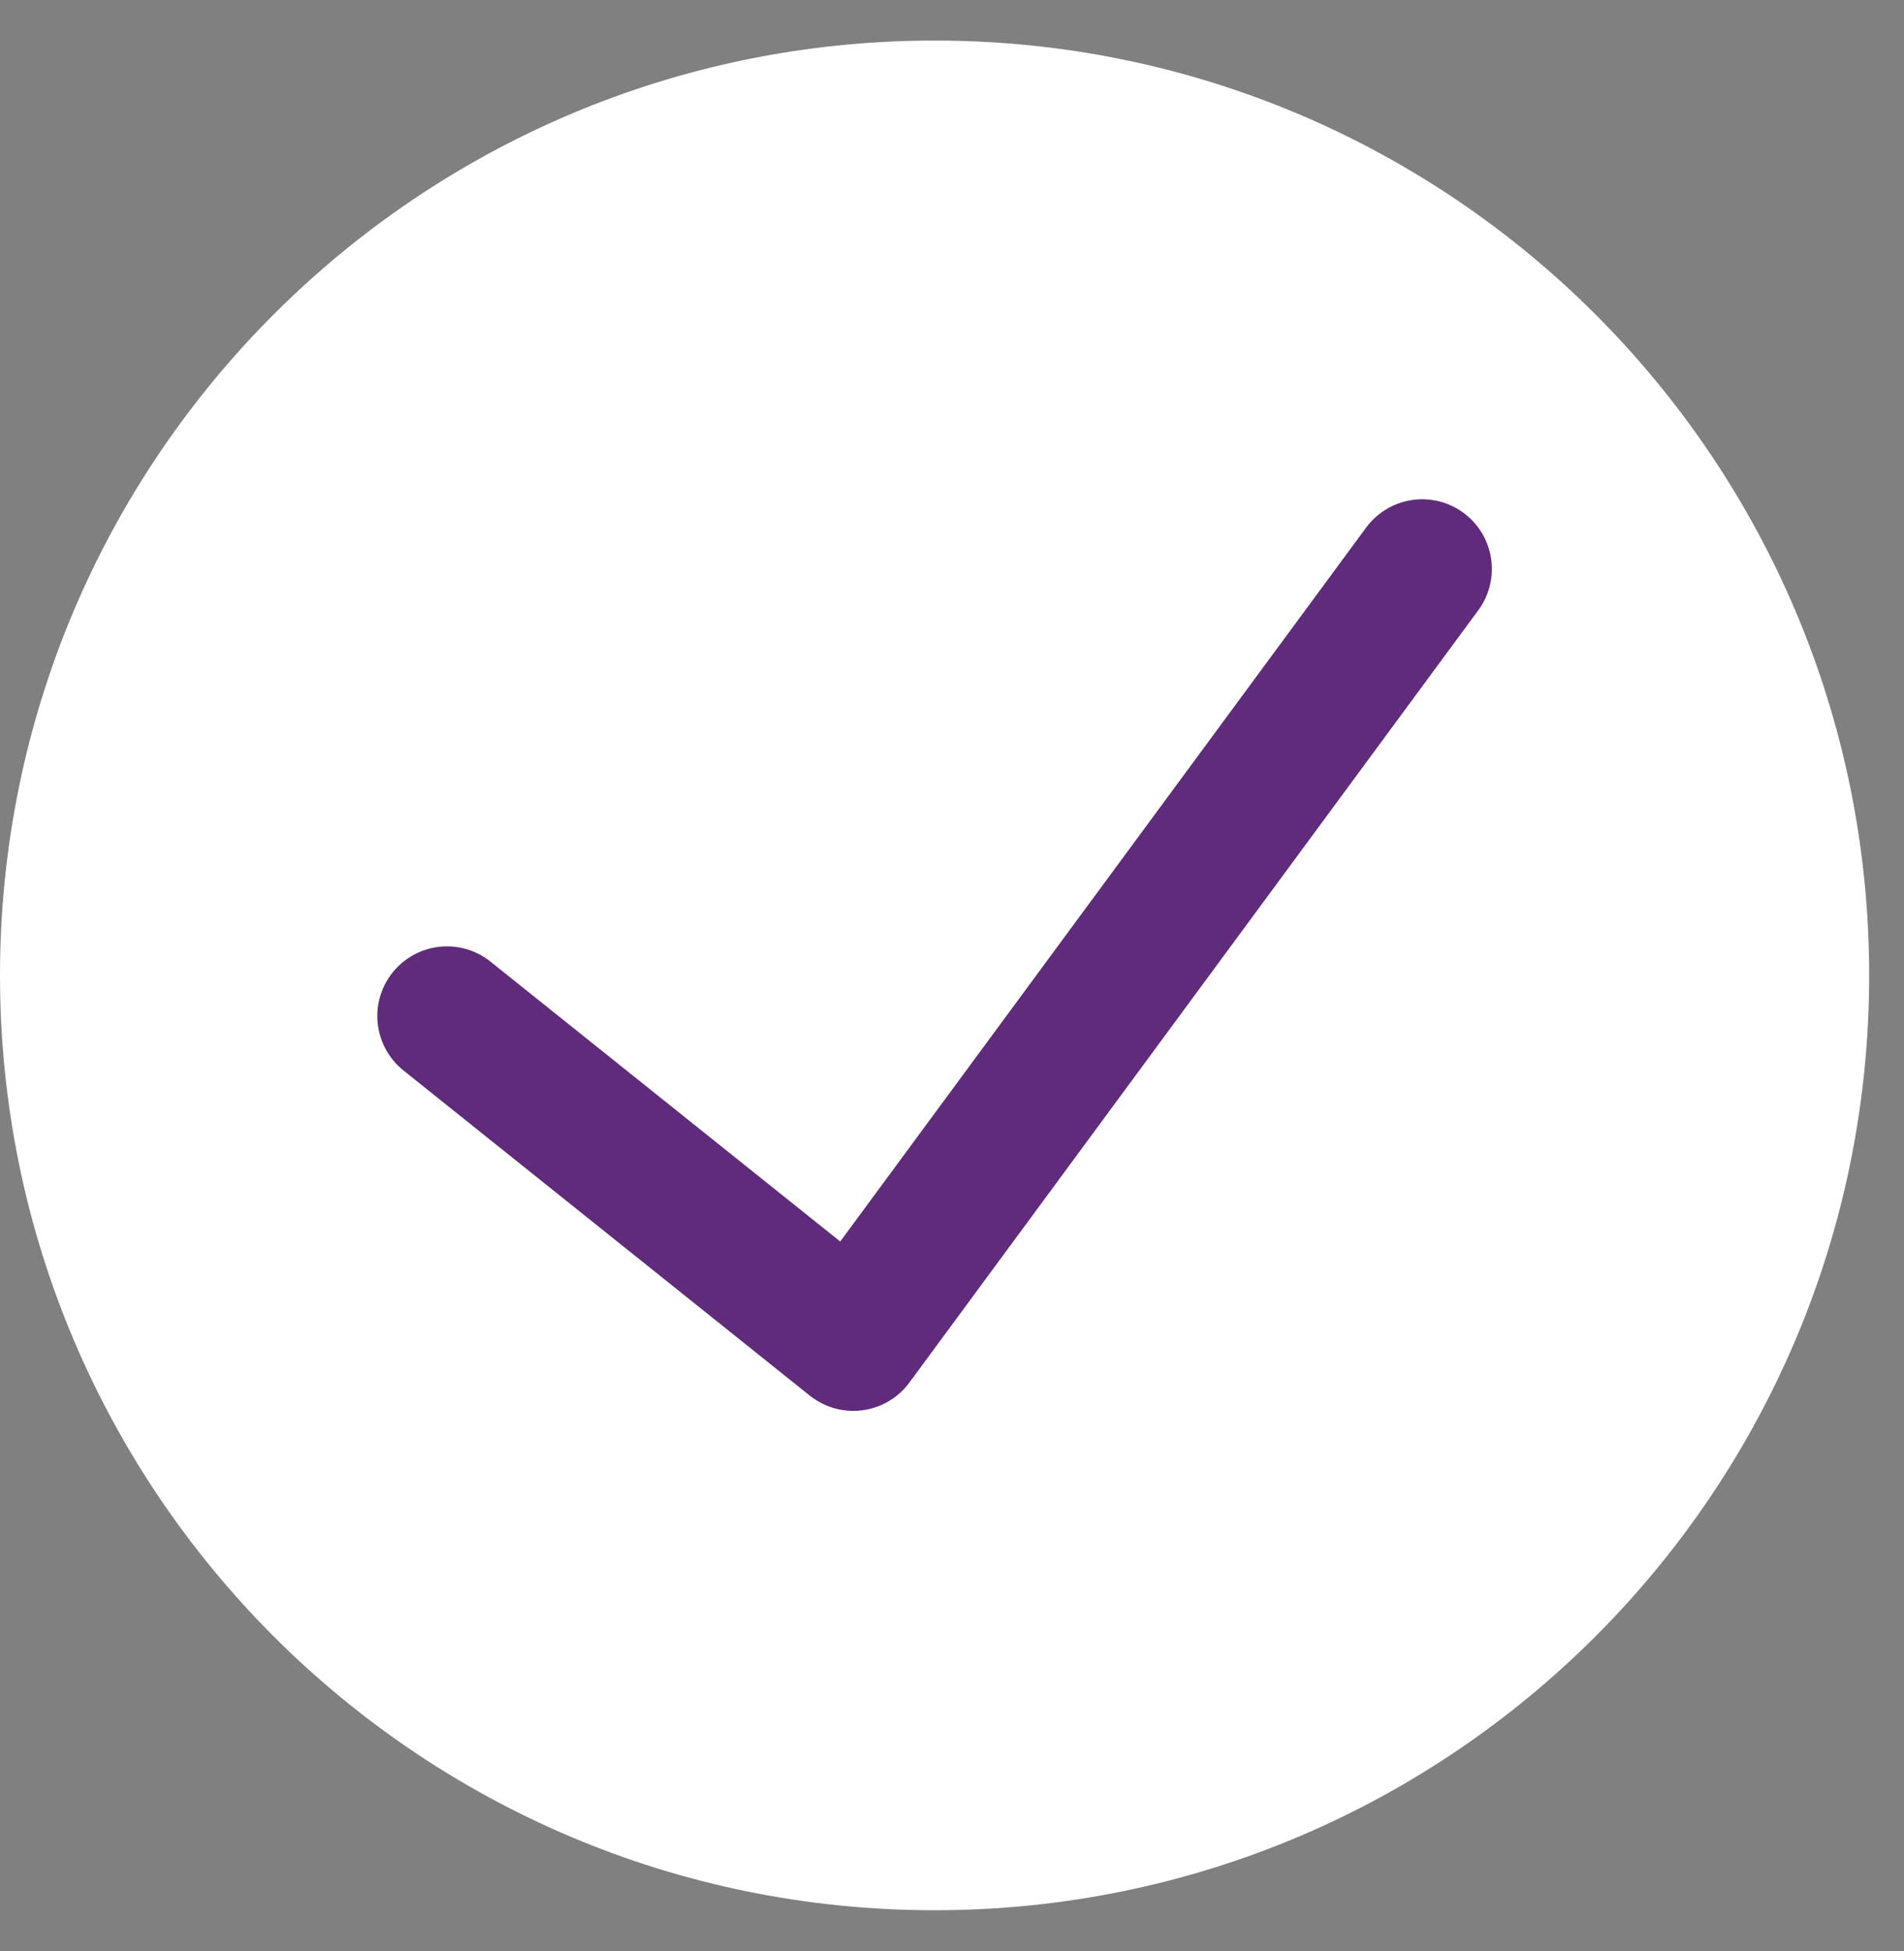
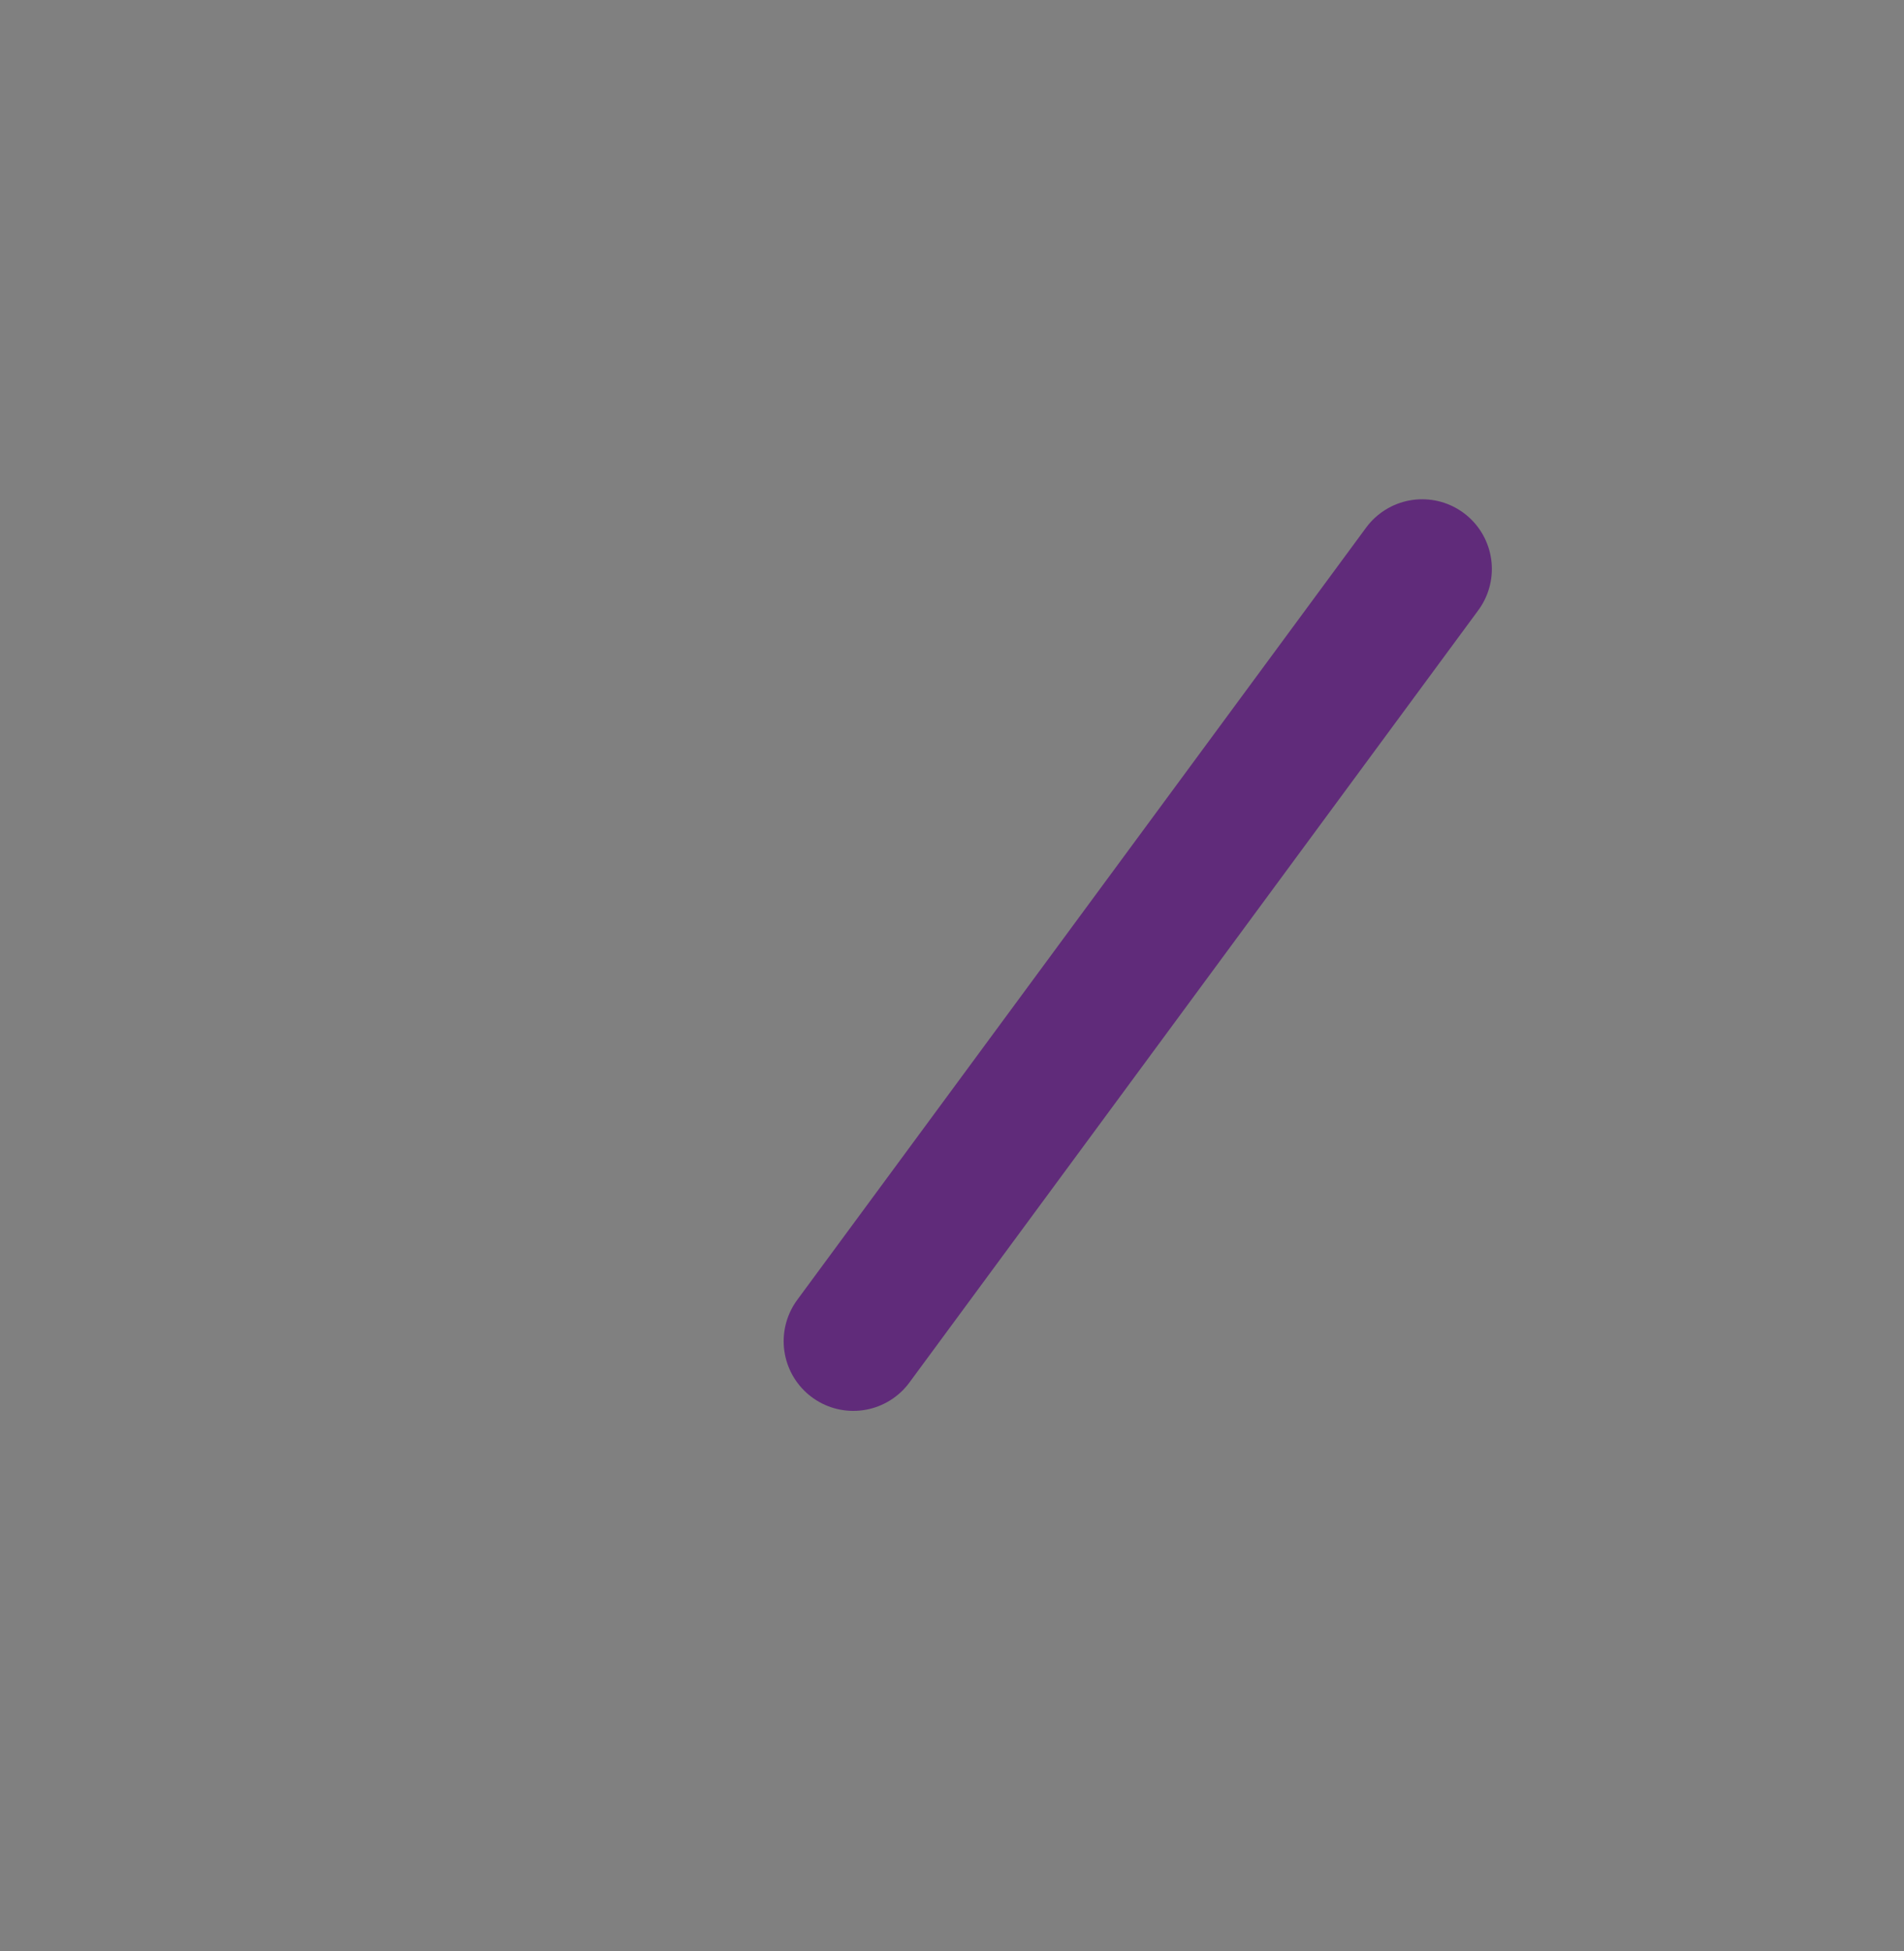
<svg xmlns="http://www.w3.org/2000/svg" width="41" height="42" viewBox="0 0 41 42" fill="none">
  <rect x="0" y="0" width="41" height="42" fill="#808080" stroke="none" />
-   <path fill-rule="evenodd" clip-rule="evenodd" d="M20.125 41.123C31.24 41.123 40.25 32.113 40.25 20.998C40.25 9.884 31.24 0.873 20.125 0.873C9.01 0.873 0 9.884 0 20.998C0 32.113 9.01 41.123 20.125 41.123Z" fill="white" />
-   <path d="M30.625 12.248L18.375 28.873L9.625 21.873" stroke="#602B7A" stroke-width="3" stroke-linecap="round" stroke-linejoin="round" />
+   <path d="M30.625 12.248L18.375 28.873" stroke="#602B7A" stroke-width="3" stroke-linecap="round" stroke-linejoin="round" />
</svg>